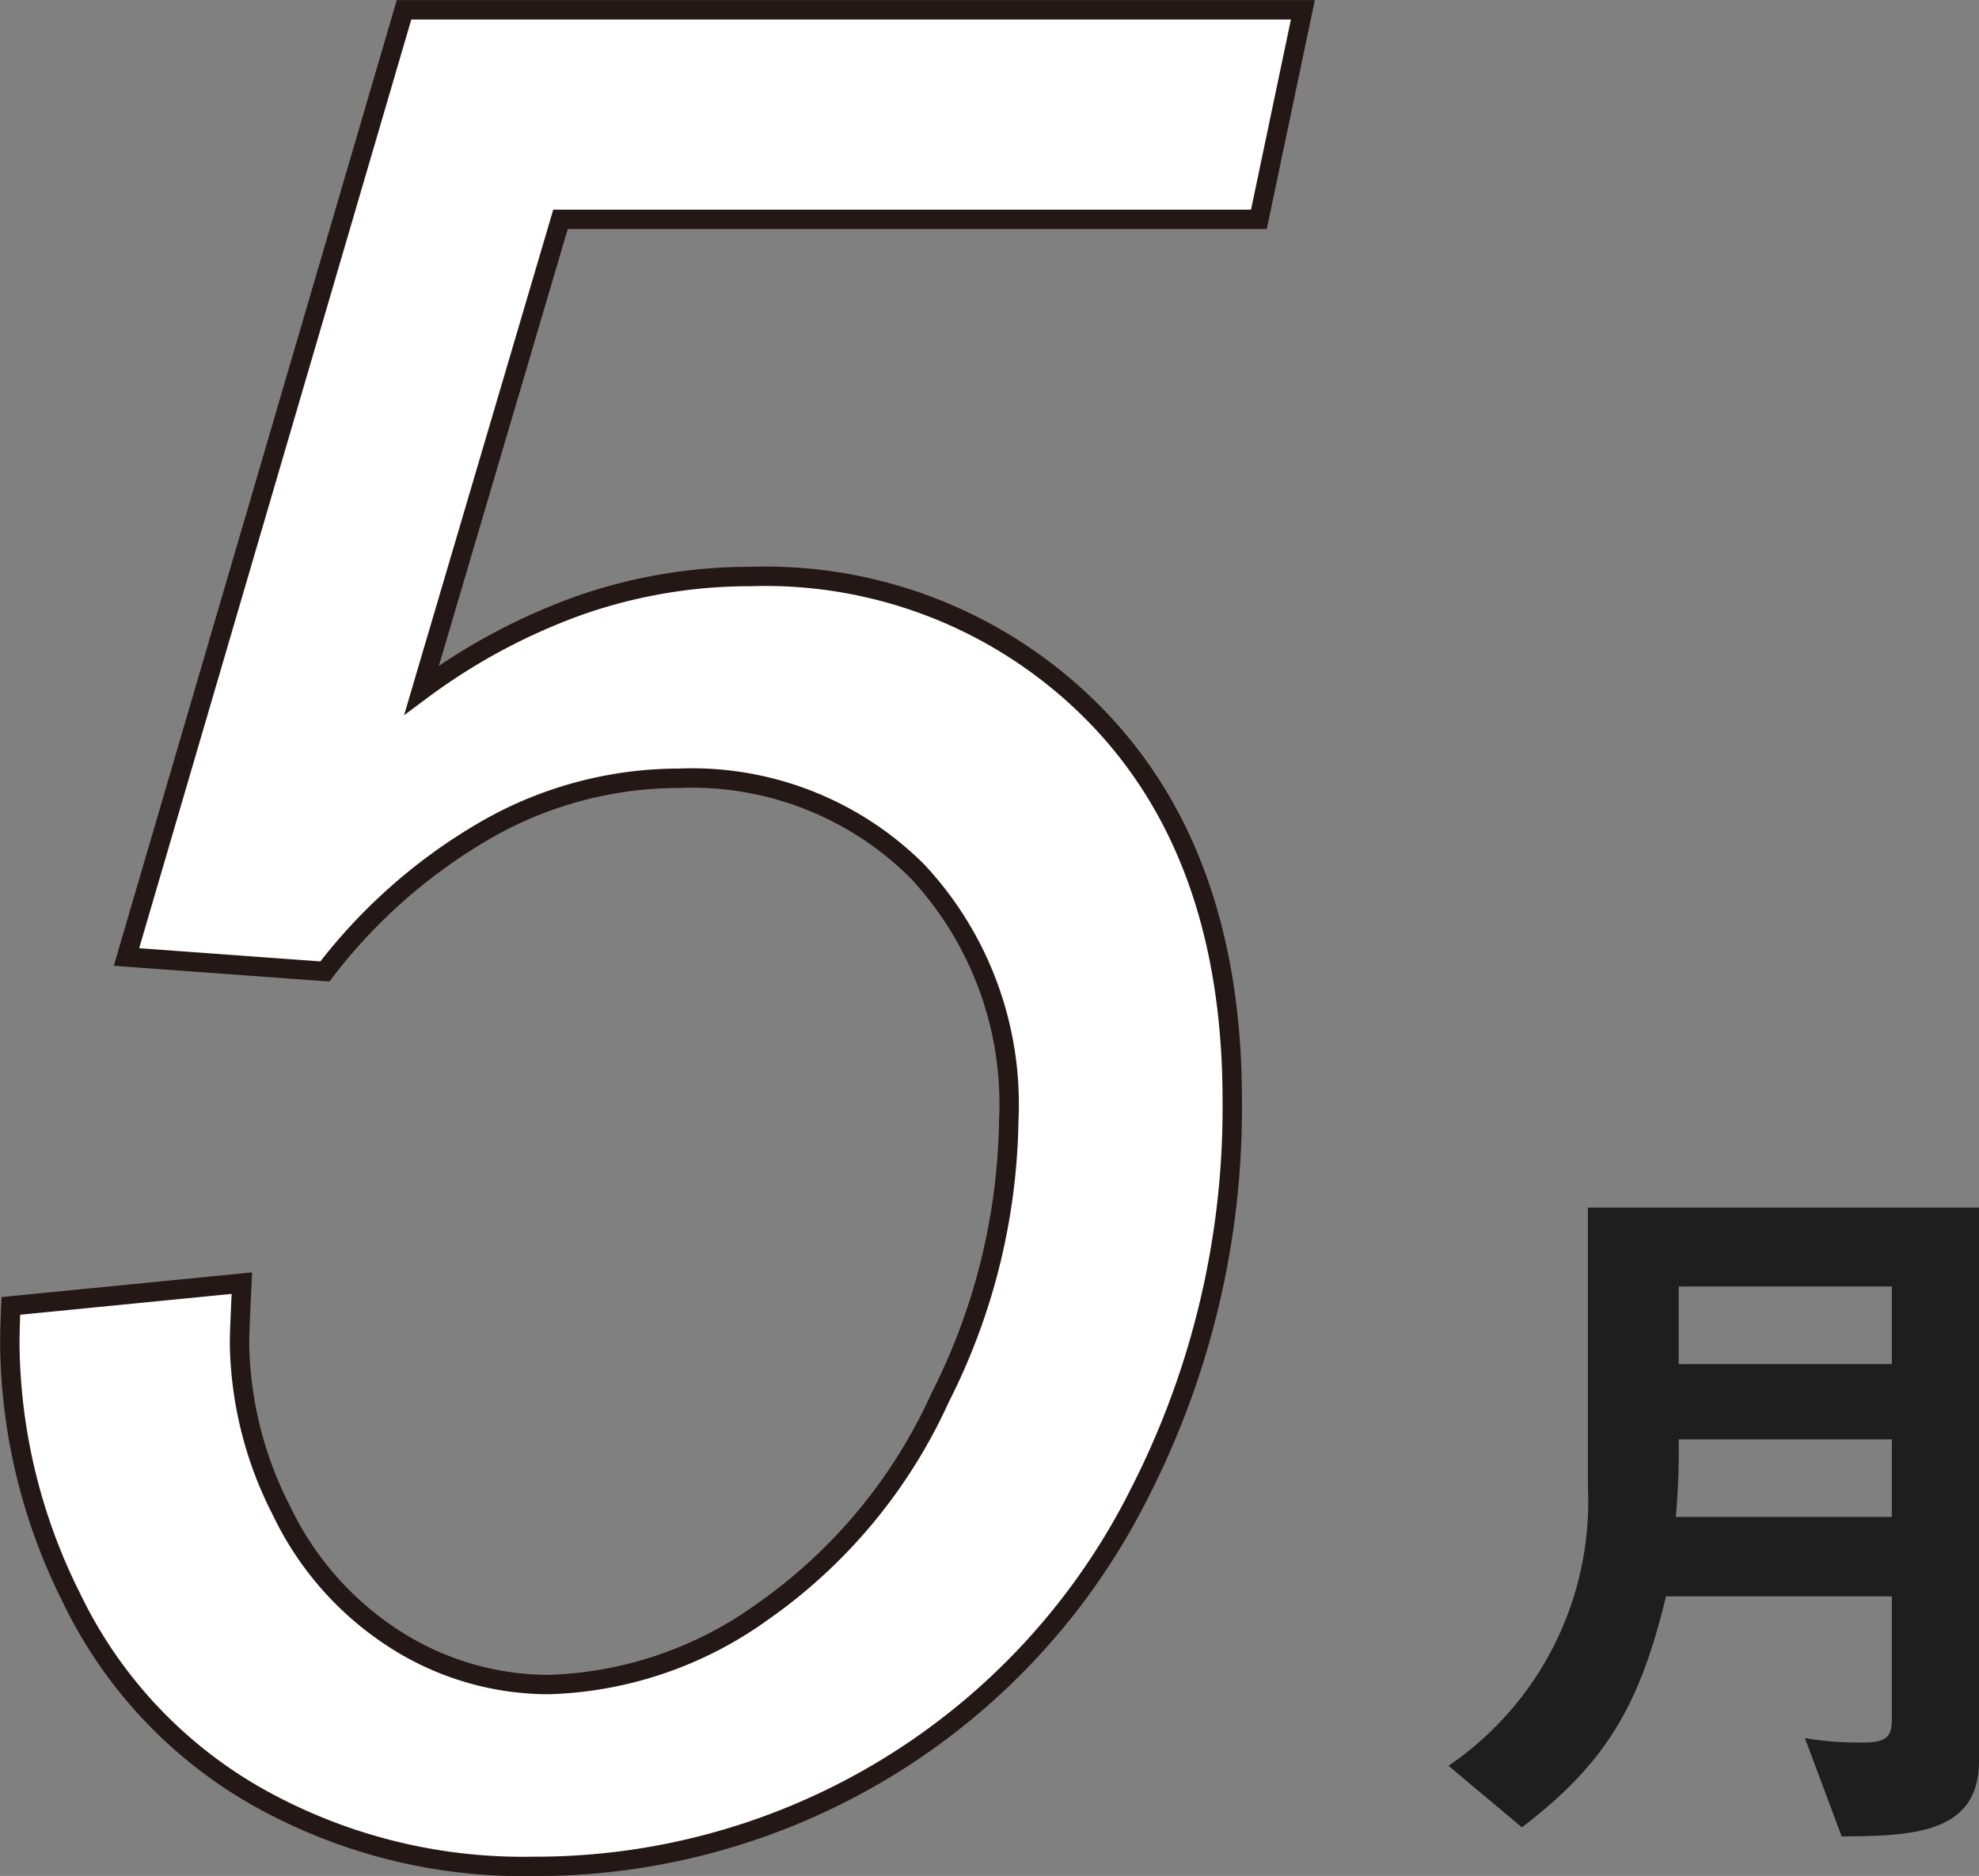
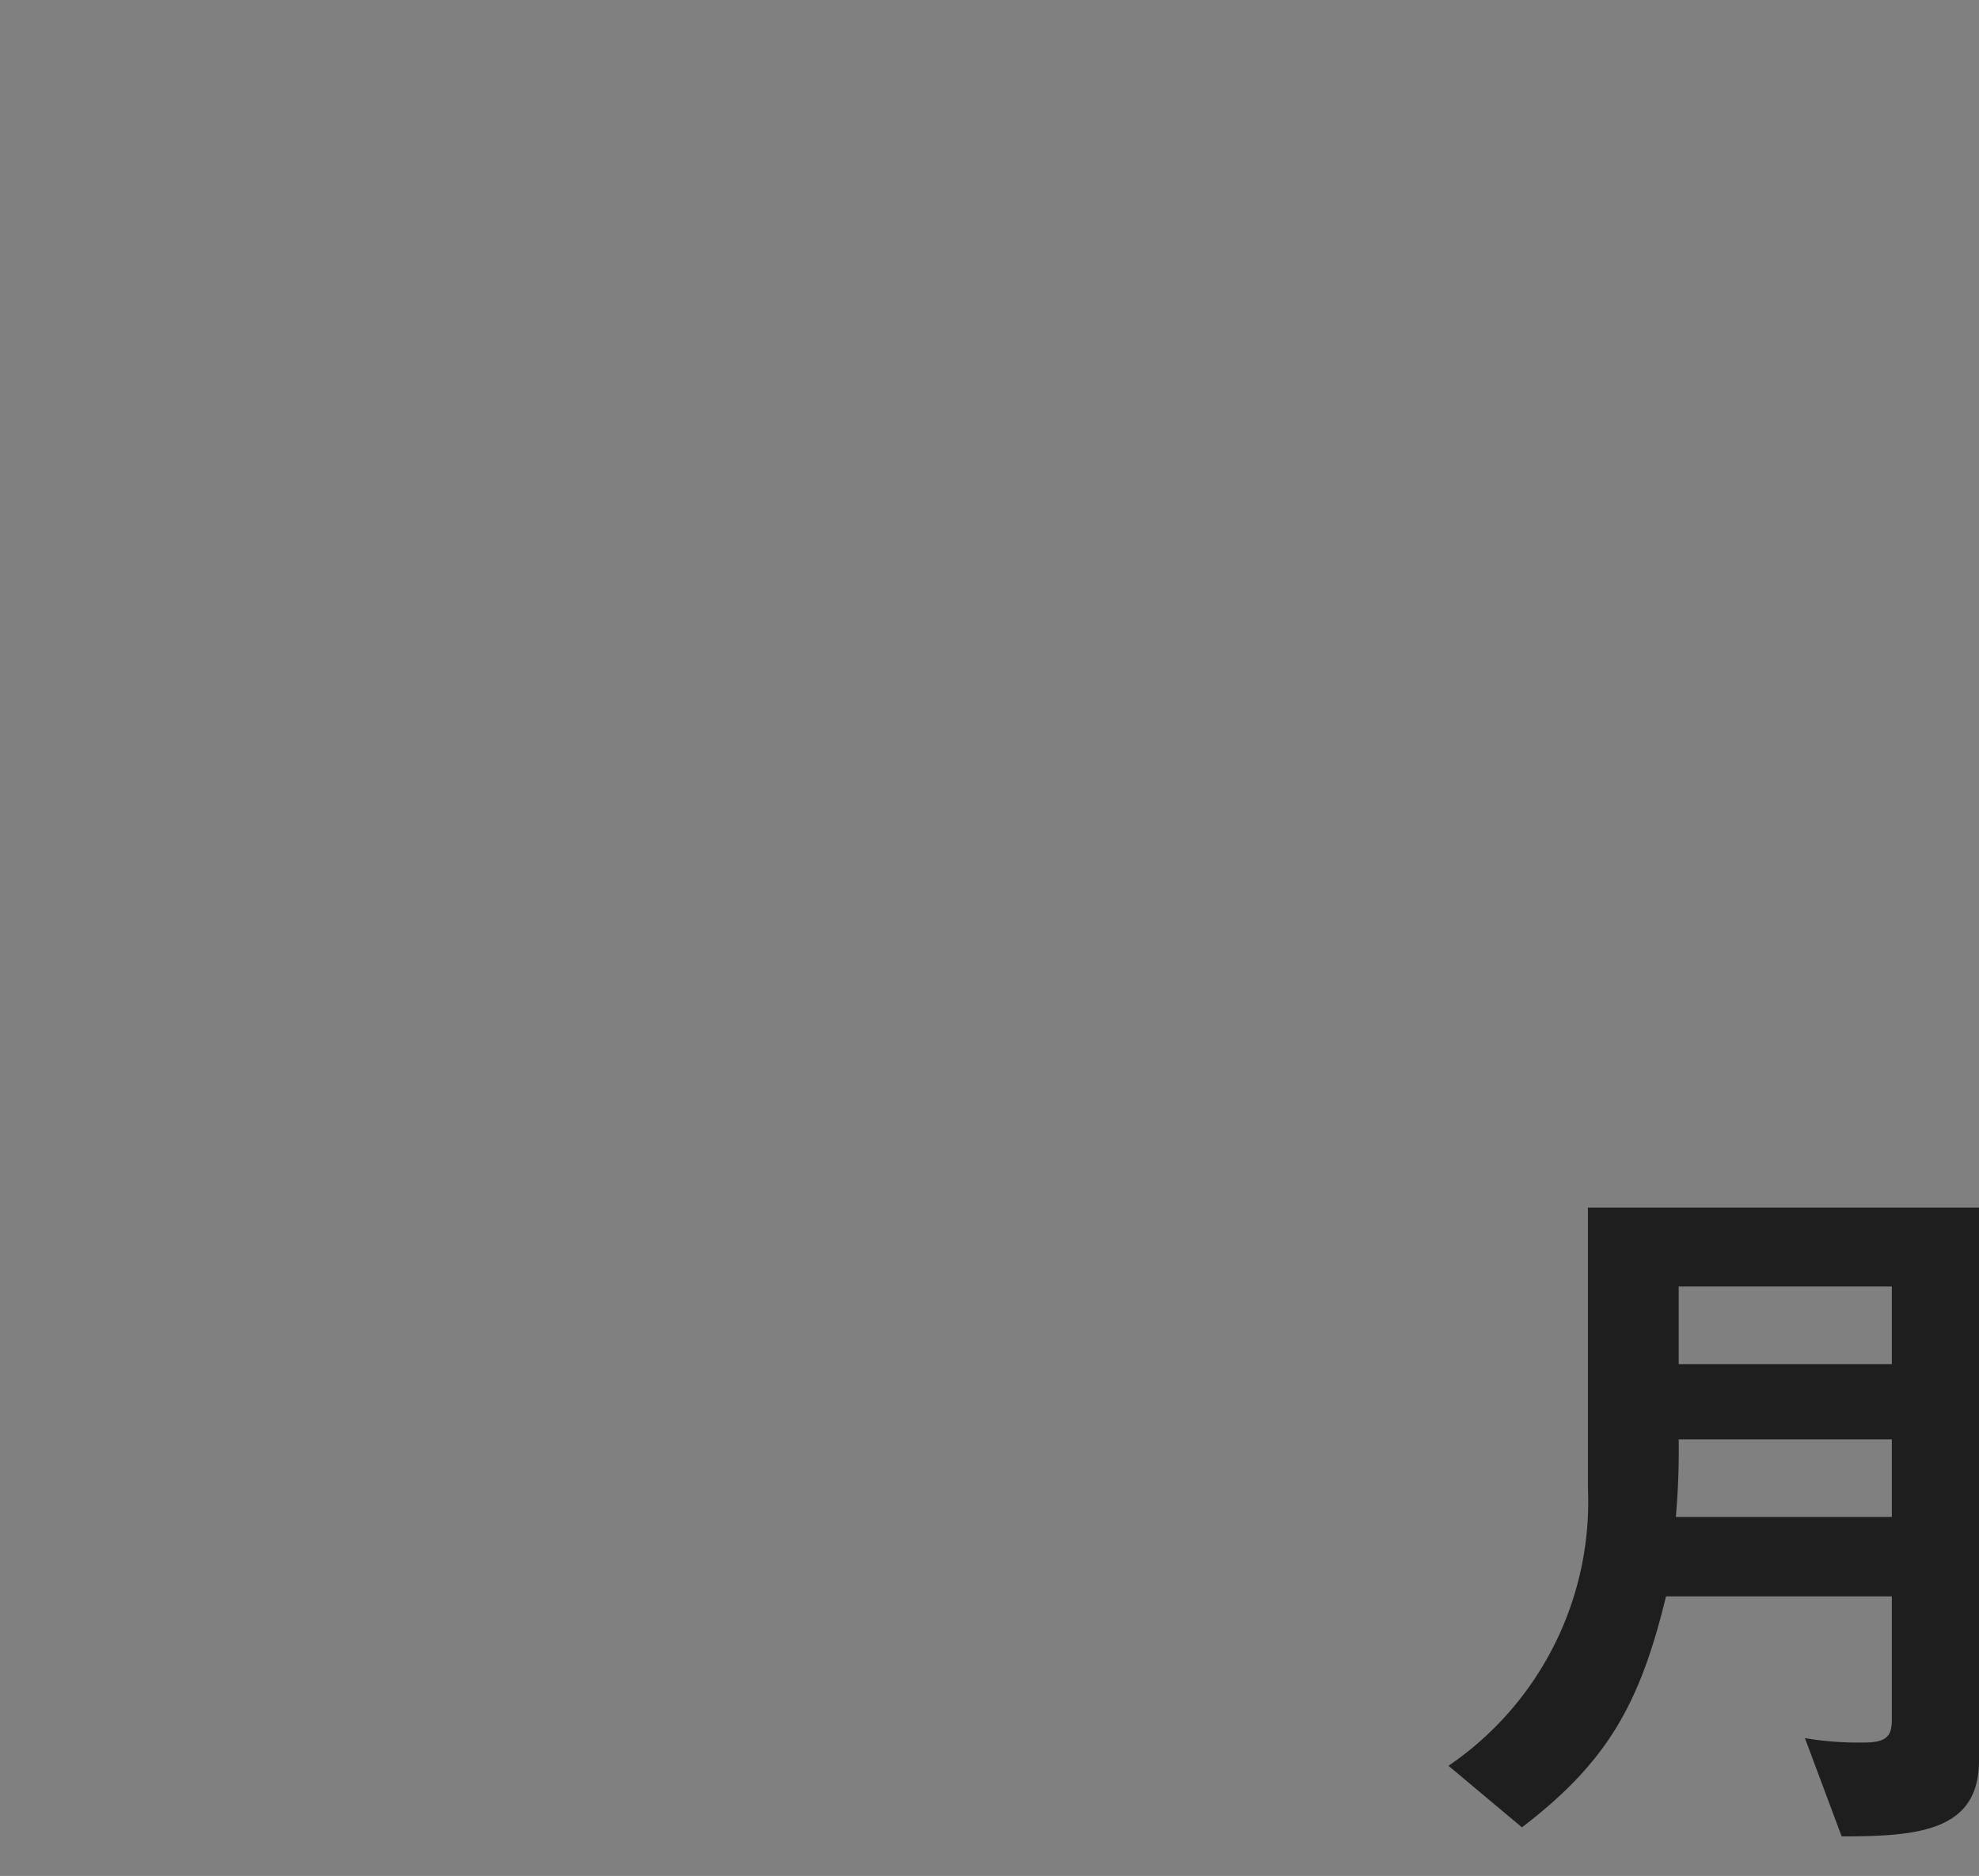
<svg xmlns="http://www.w3.org/2000/svg" width="76.51" height="72.53" viewBox="0 0 76.51 72.53">
  <rect x="0" y="0" width="76.51" height="72.53" fill="#808080" stroke="none" />
  <defs>
    <style>.cls-1{fill:#fff;stroke:#231815;stroke-miterlimit:10;stroke-width:0.75px;}.cls-2{fill:#1e1e1e;}</style>
  </defs>
  <g id="レイヤー_2" data-name="レイヤー 2">
    <g id="文字">
-       <path class="cls-1" d="M.42,50.49l8.93-.88c-.06,1.27-.09,2-.09,2.3a14.55,14.55,0,0,0,1.62,6.49,12.08,12.08,0,0,0,4.42,5,11.05,11.05,0,0,0,5.9,1.73,14.87,14.87,0,0,0,8.3-2.83,20.32,20.32,0,0,0,6.84-8.25A24.45,24.45,0,0,0,39,43.32a13.19,13.19,0,0,0-3.52-9.62,12.33,12.33,0,0,0-9.24-3.61A15,15,0,0,0,18.94,32a21.13,21.13,0,0,0-6.38,5.56L4.89,37,15.62.38H50.37l-1.7,8.1h-27L16.3,26.68a23.47,23.47,0,0,1,6.18-3.3A19.93,19.93,0,0,1,29,22.29a17.84,17.84,0,0,1,13.4,5.41q5.24,5.41,5.24,14.84a32.69,32.69,0,0,1-3.59,15.2A26.11,26.11,0,0,1,20.62,72.16,20.93,20.93,0,0,1,9.79,69.38a17.62,17.62,0,0,1-7.06-7.67A22.24,22.24,0,0,1,.38,52C.38,51.63.39,51.14.42,50.49Z" />
      <path class="cls-2" d="M71.2,71l-1.42-3.8a12.3,12.3,0,0,0,2.29.17c.84,0,1.07-.23,1.07-.87V61.72H64.41c-1,4.11-2.23,6.38-5.57,8.93L56,68.27a12.35,12.35,0,0,0,5.39-10.76V46.69H76.51V68.07C76.51,70.8,74.16,71,71.2,71Zm1.94-15.35H64.9a29.83,29.83,0,0,1-.11,3h8.35Zm0-5.91H64.9v3h8.24Z" />
    </g>
  </g>
</svg>